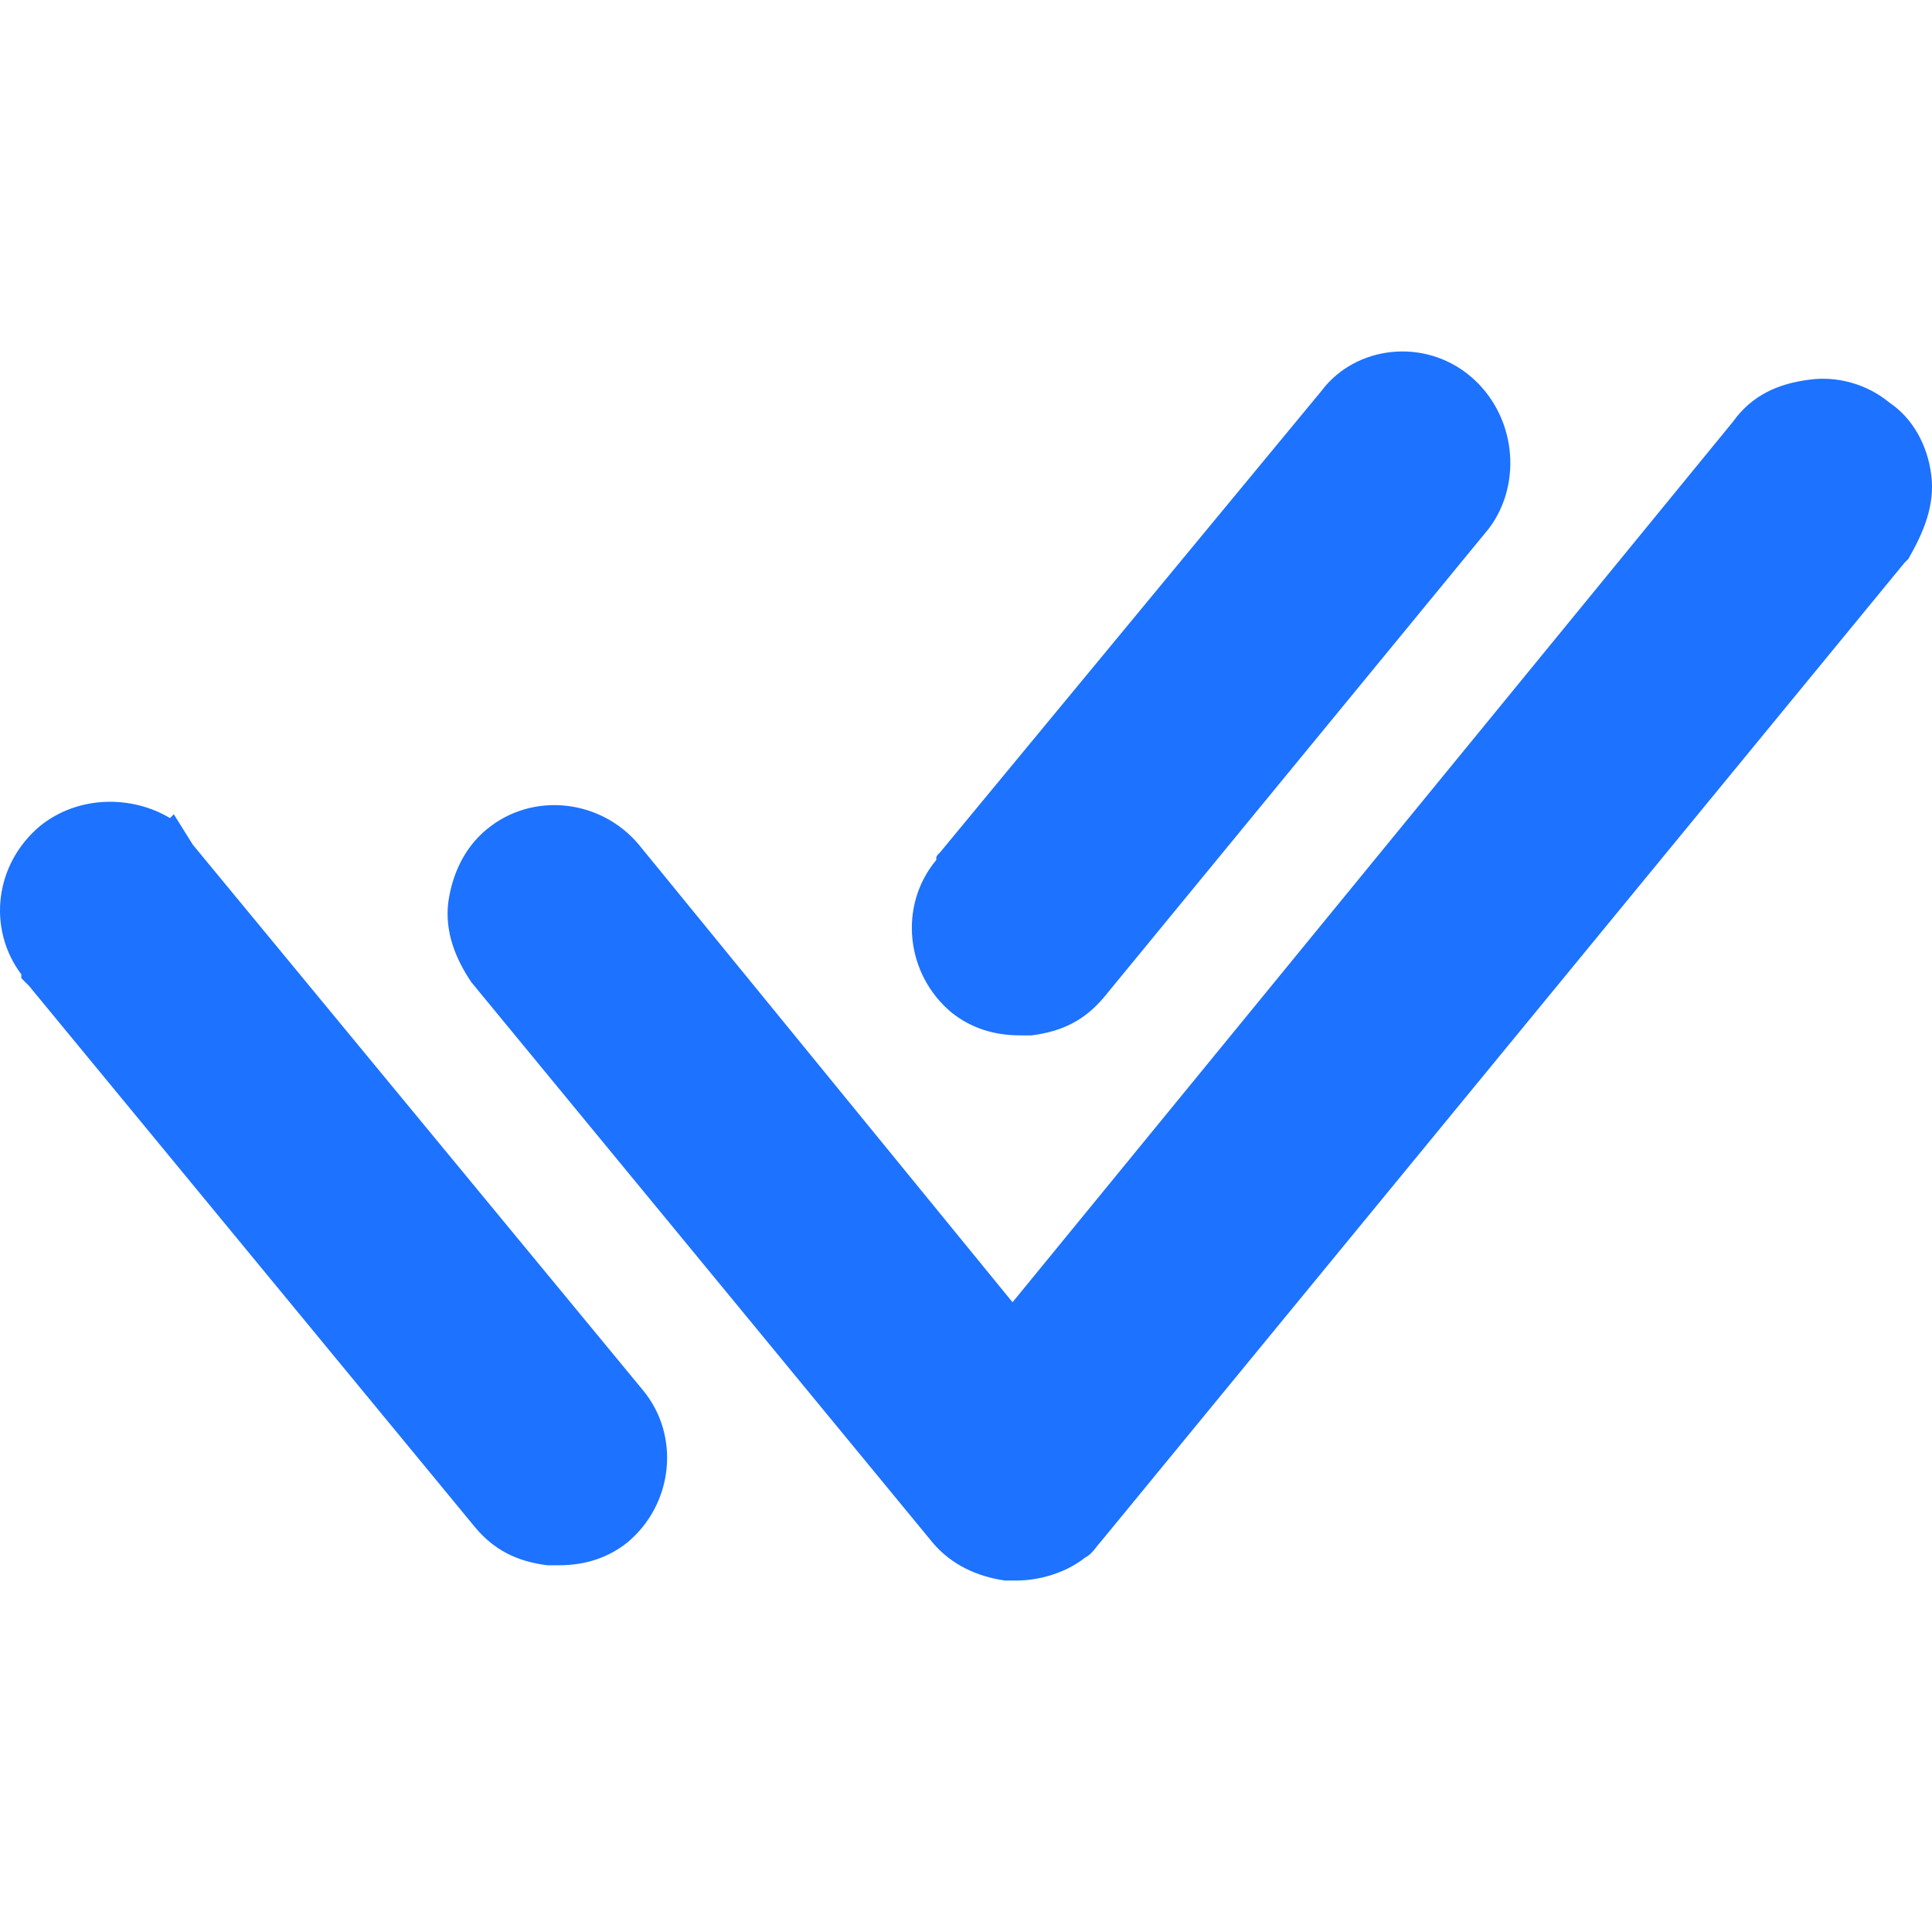
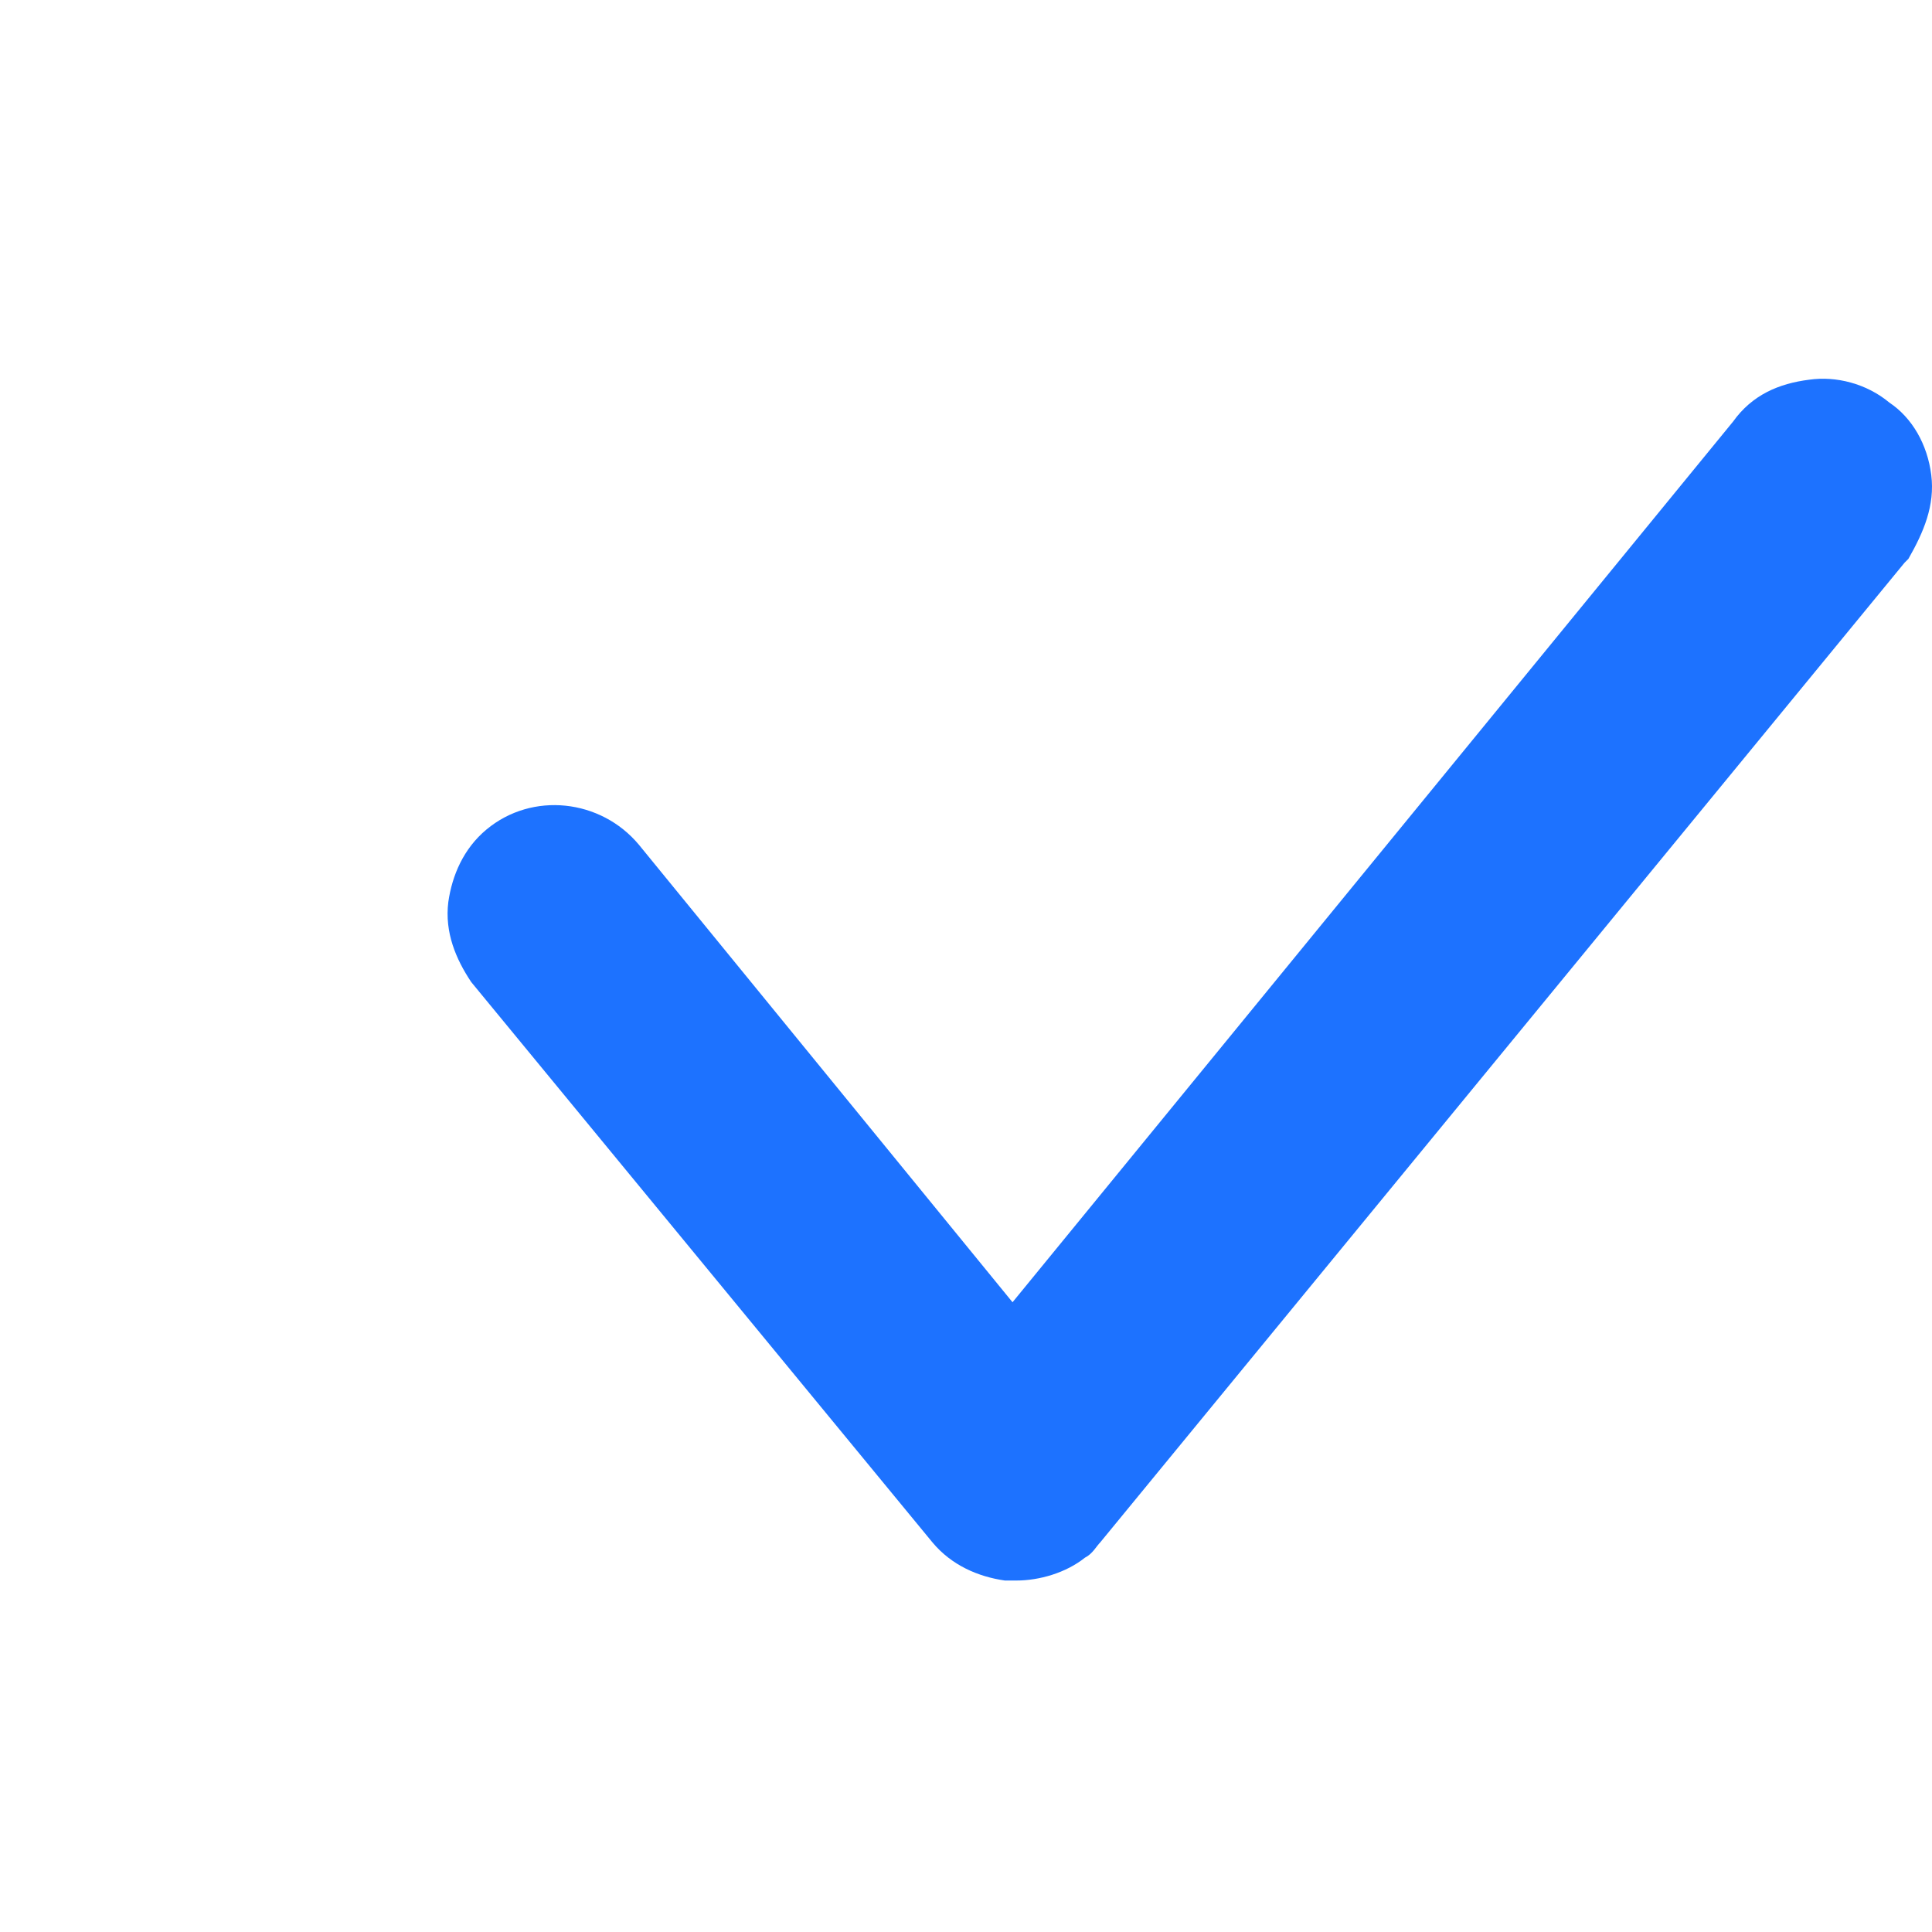
<svg xmlns="http://www.w3.org/2000/svg" width="200" height="200" viewBox="0 0 200 200" fill="none">
-   <path d="M66.533 143.883C70.479 148.618 69.69 155.722 64.954 159.668C62.981 161.247 60.613 162.036 57.851 162.036C57.456 162.036 57.062 162.036 56.667 162.036C53.51 161.642 51.142 160.458 49.169 158.09L2.997 102.051L2.207 101.262V100.867C-1.344 96.132 -0.555 89.423 4.18 85.477C8.127 82.32 13.652 82.32 17.598 84.688L17.993 84.293L19.966 87.45L66.533 143.883ZM152.169 38.91C147.433 34.963 140.33 35.752 136.778 40.488L97.315 88.239C96.92 88.634 96.92 88.634 96.92 89.028C92.974 93.764 93.763 100.867 98.499 104.814C100.472 106.392 102.84 107.182 105.602 107.182C105.997 107.182 106.391 107.182 106.786 107.182C109.943 106.787 112.311 105.603 114.284 103.235L154.142 54.695C157.694 49.959 156.905 42.856 152.169 38.91Z" fill="#1D72FF" />
  <path d="M199.924 49.172C199.53 46.014 197.951 43.252 195.583 41.673C193.215 39.7 190.058 38.911 187.296 39.306C184.139 39.7 181.376 40.884 179.403 43.647L104.817 134.808L66.142 87.451C62.196 82.716 55.093 81.926 50.357 85.873C47.989 87.846 46.805 90.608 46.41 93.371C46.016 96.528 47.2 99.29 48.778 101.658L96.529 159.67C98.502 162.038 101.265 163.222 104.027 163.616C104.422 163.616 104.817 163.616 105.211 163.616C107.579 163.616 110.341 162.827 112.315 161.248C113.104 160.854 113.499 160.064 113.893 159.67L197.161 58.248L197.556 57.854C199.134 55.091 200.318 52.329 199.924 49.172Z" fill="#1D72FF" />
</svg>